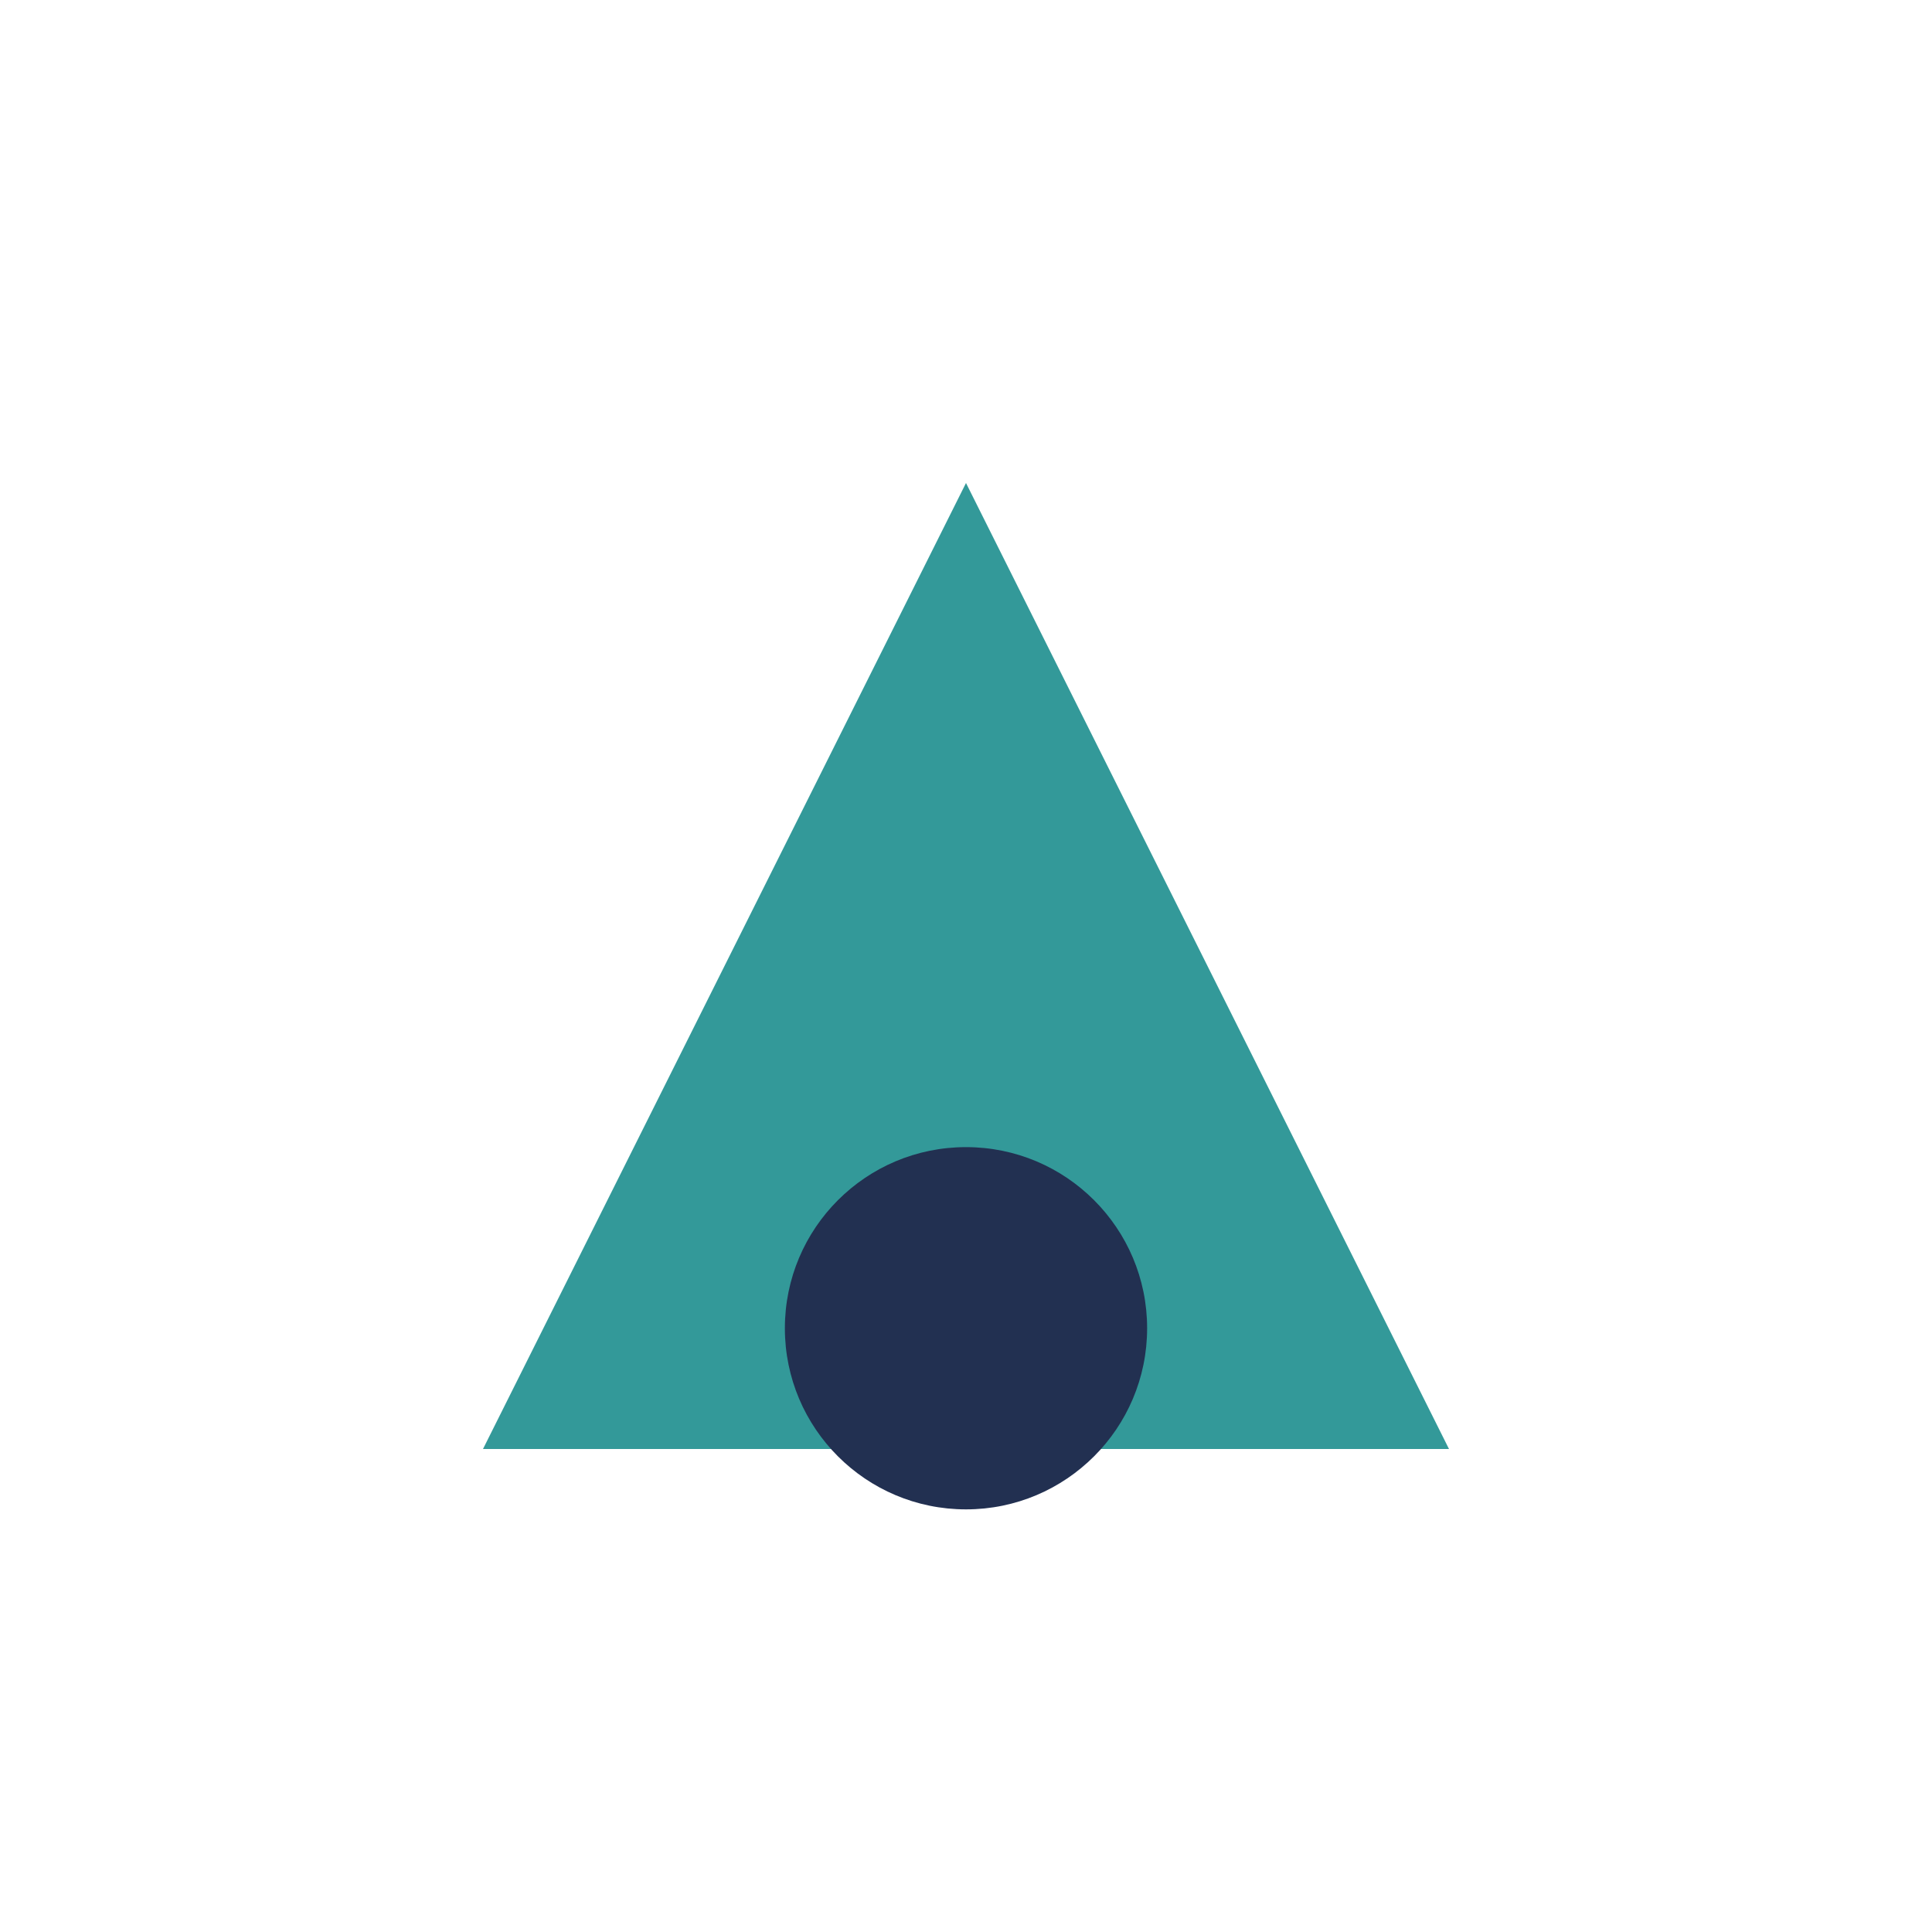
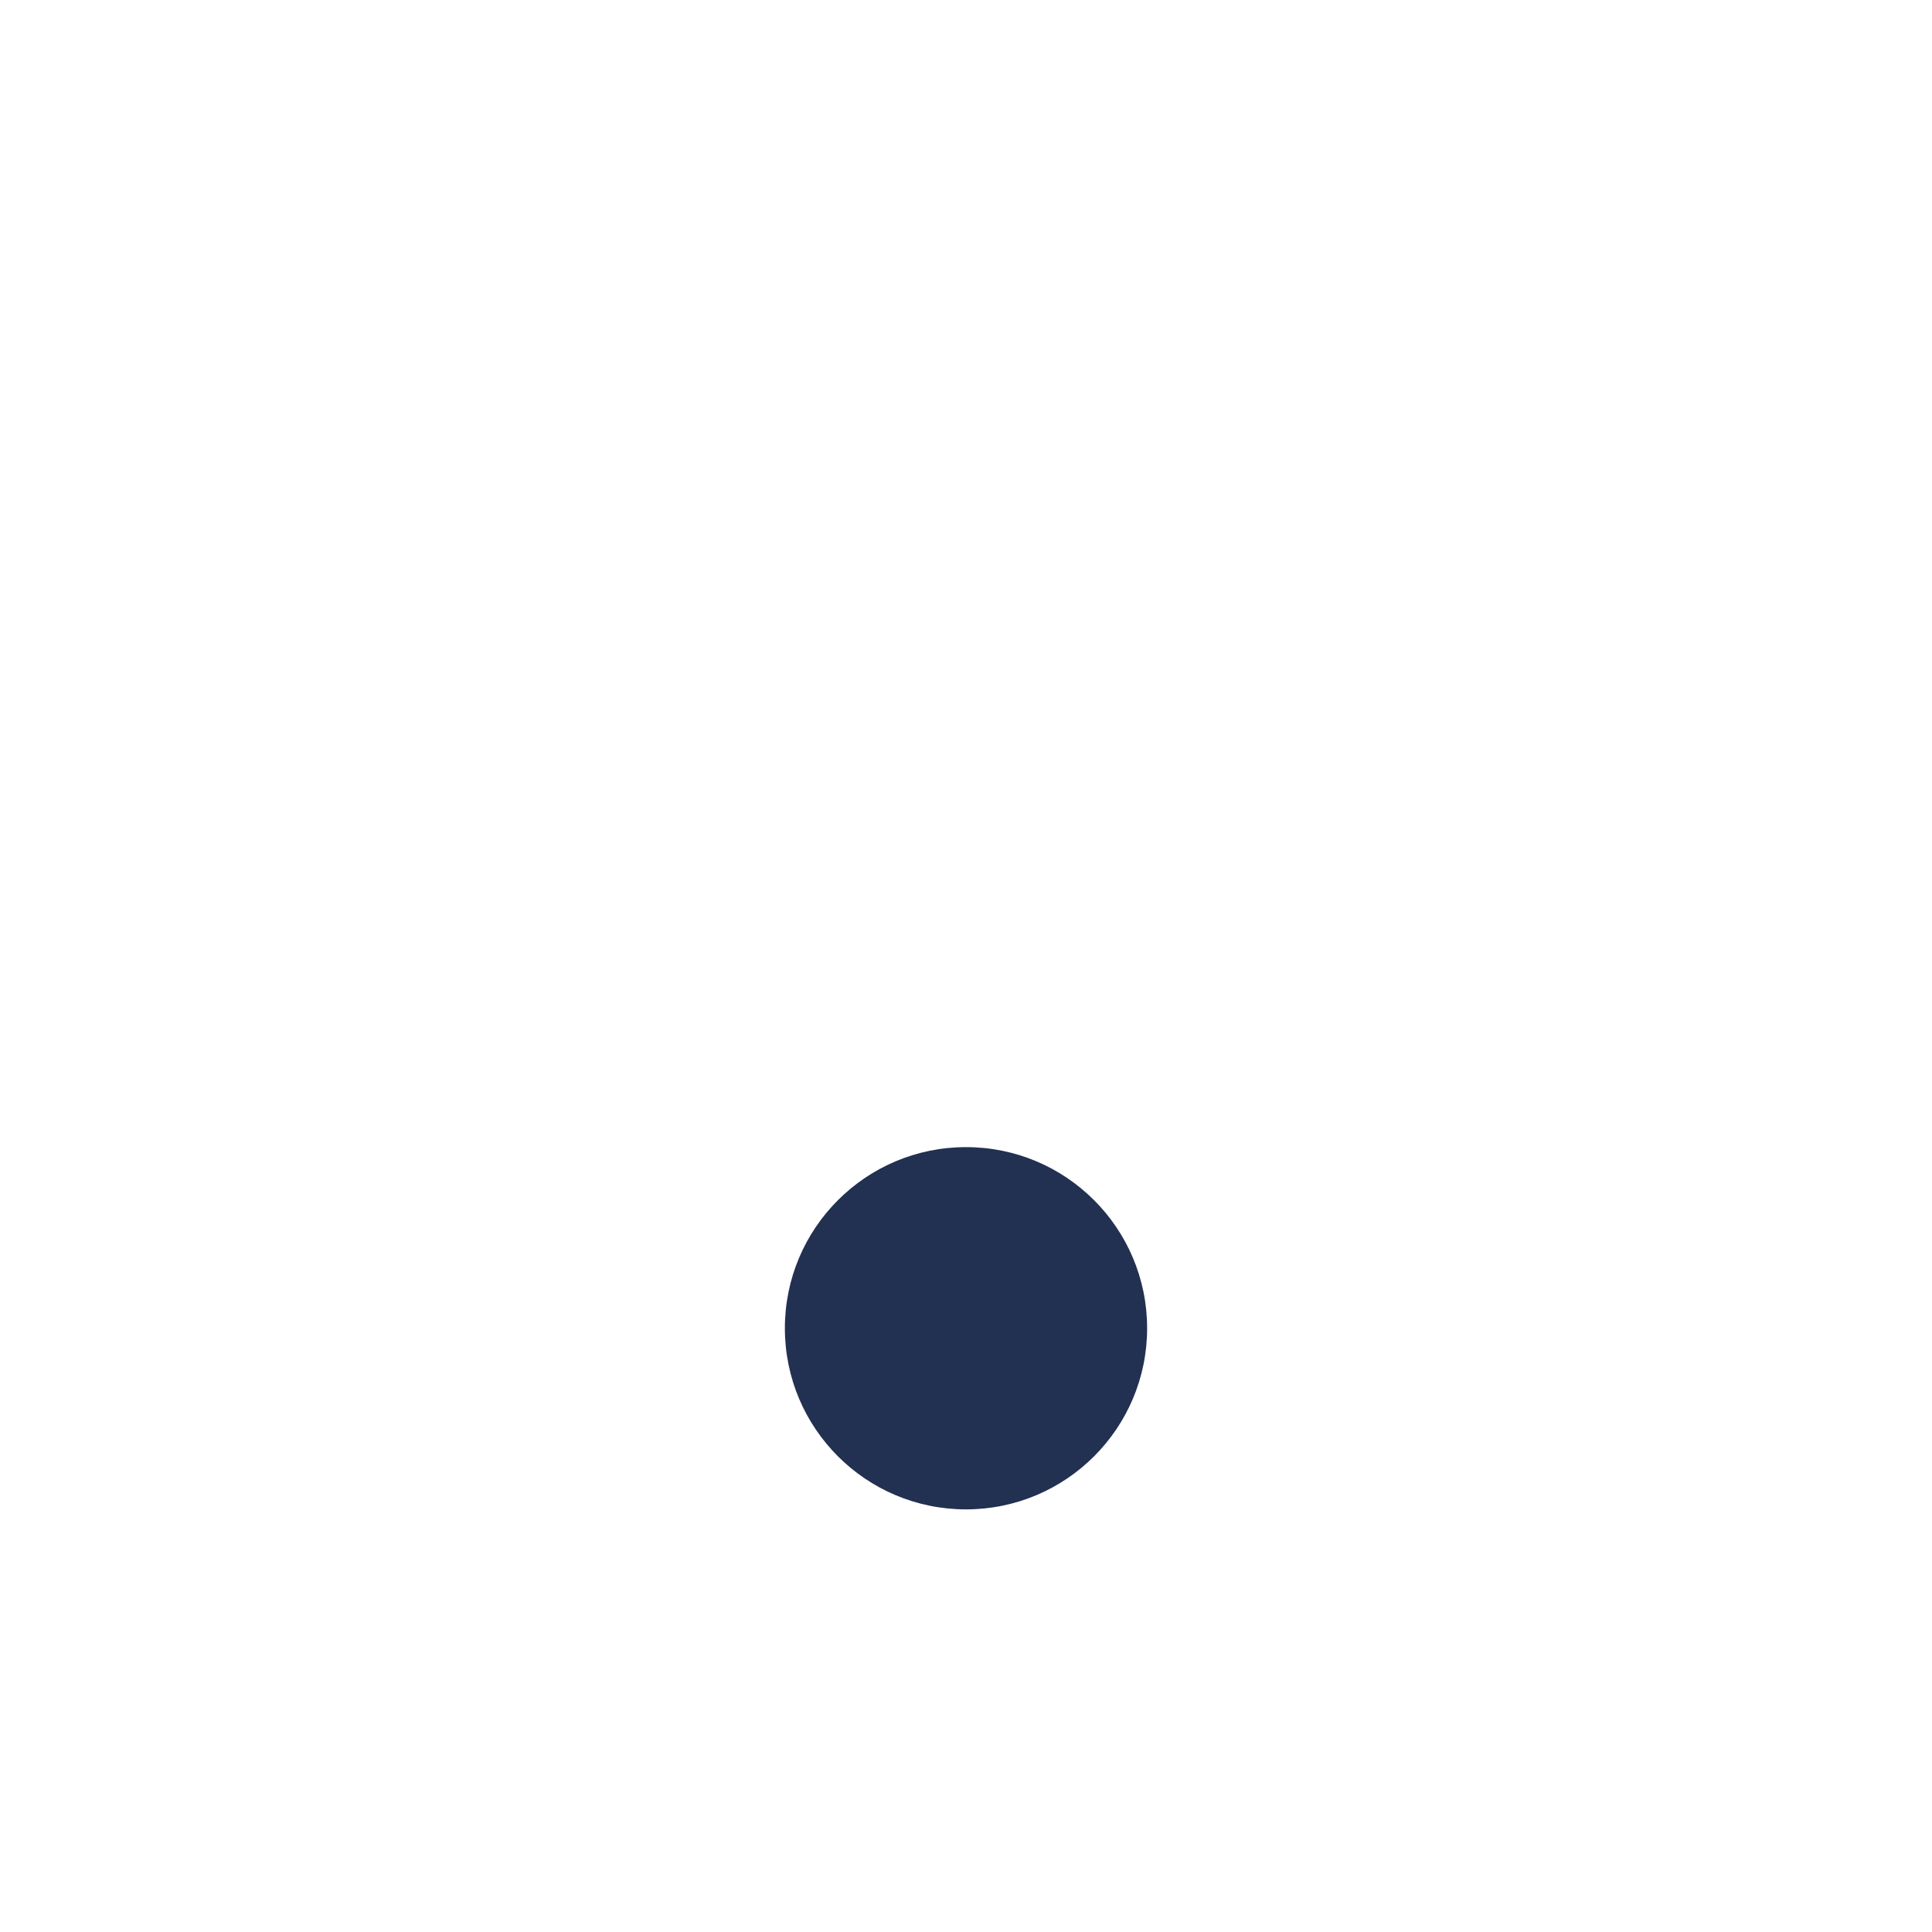
<svg xmlns="http://www.w3.org/2000/svg" width="32" height="32" viewBox="0 0 32 32">
-   <polygon points="8 24 16 8 24 24" fill="#339999" />
  <circle cx="16" cy="22" r="3" fill="#223051" />
</svg>